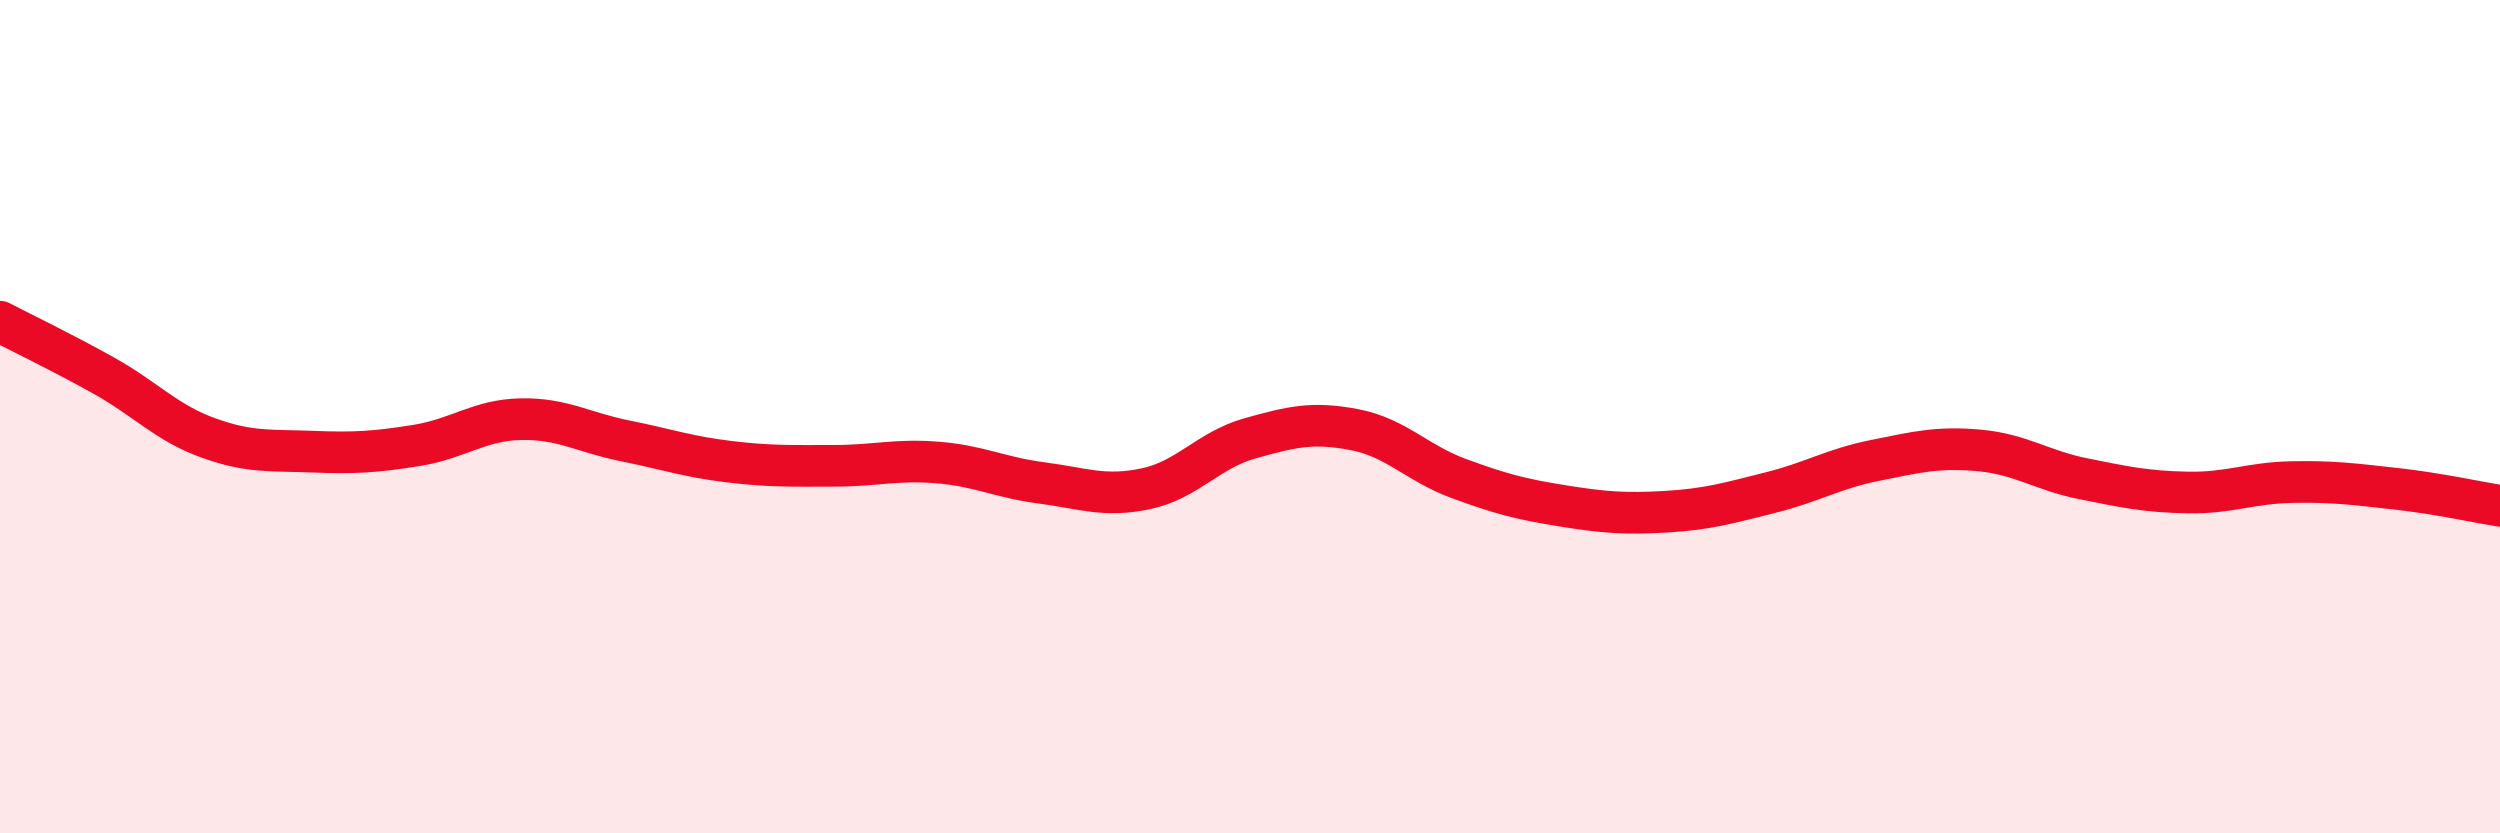
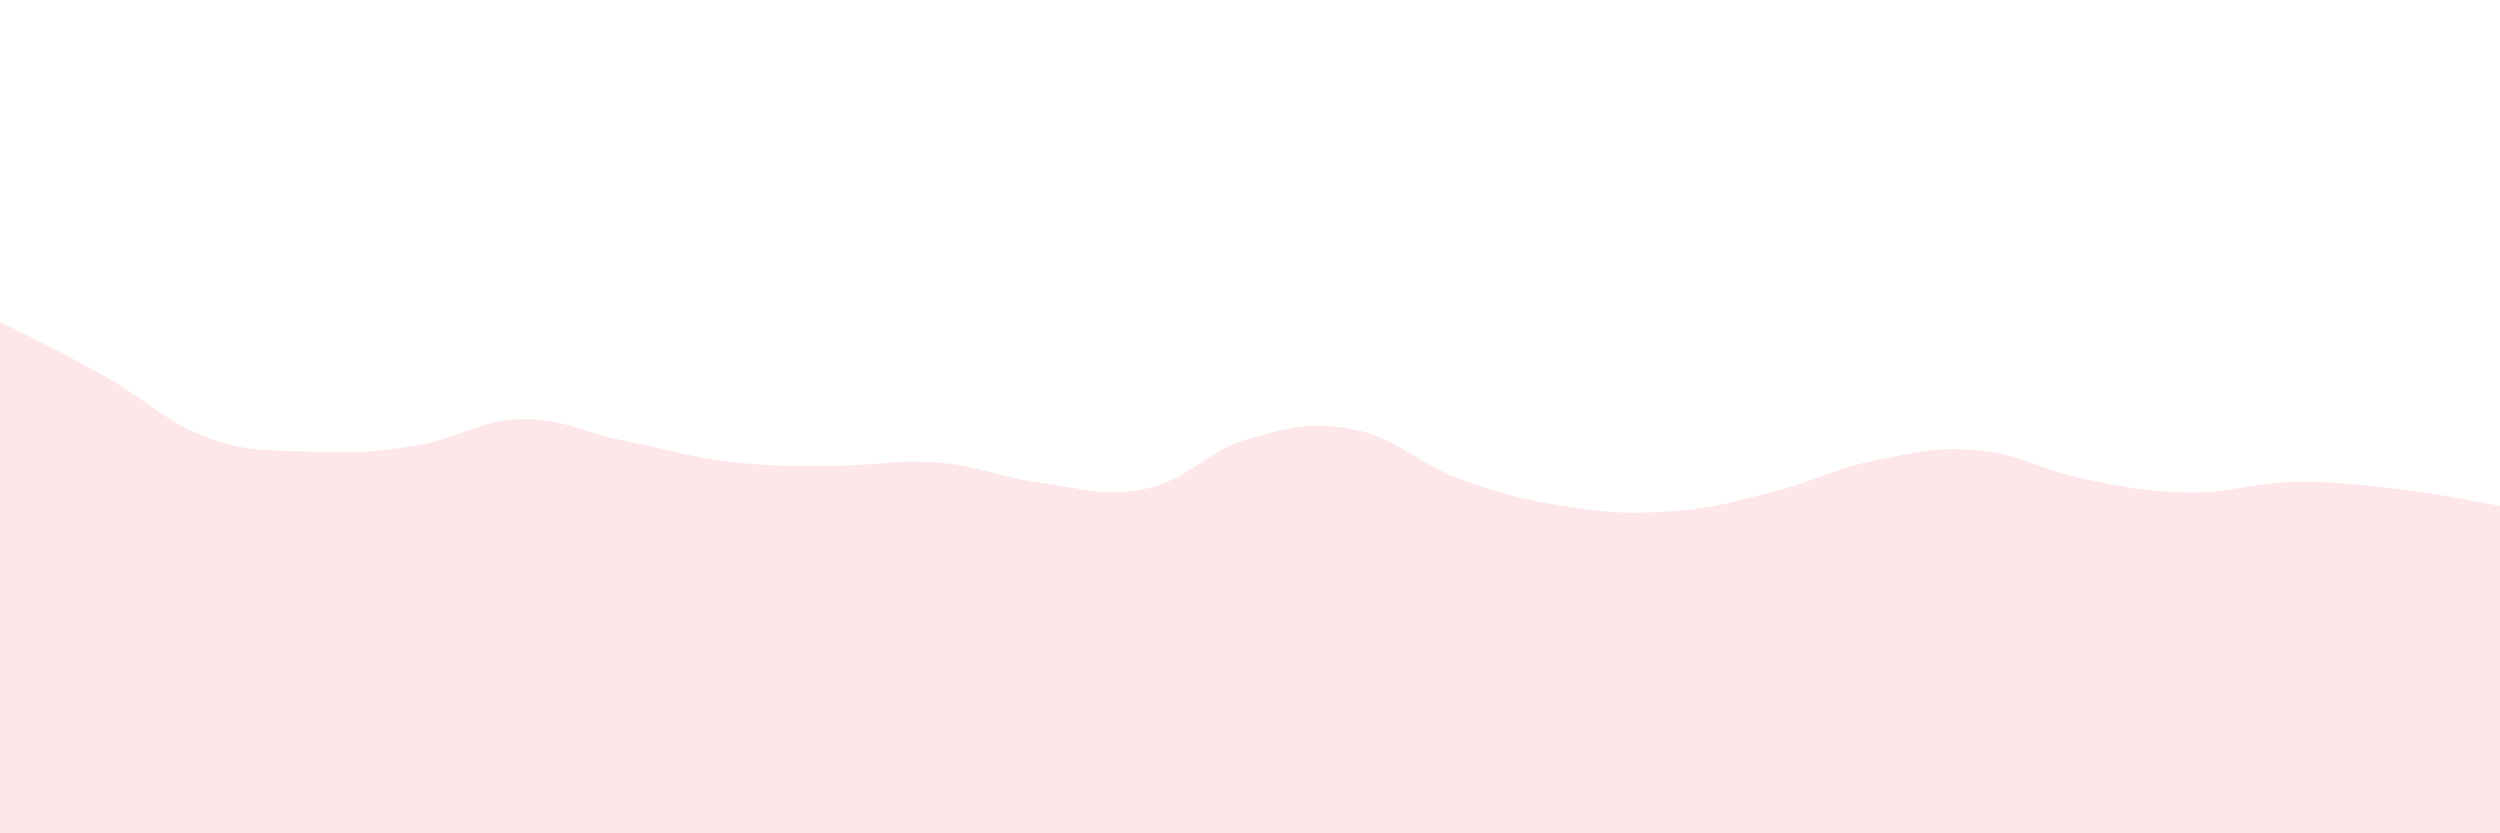
<svg xmlns="http://www.w3.org/2000/svg" width="60" height="20" viewBox="0 0 60 20">
  <path d="M 0,7.72 C 0.5,7.98 1.5,8.46 2.5,9.02 C 3.5,9.58 4,10.15 5,10.51 C 6,10.87 6.5,10.8 7.5,10.84 C 8.5,10.88 9,10.85 10,10.69 C 11,10.53 11.5,10.08 12.5,10.06 C 13.5,10.04 14,10.38 15,10.58 C 16,10.78 16.5,10.96 17.5,11.08 C 18.5,11.2 19,11.18 20,11.18 C 21,11.18 21.5,11.02 22.5,11.1 C 23.5,11.18 24,11.46 25,11.59 C 26,11.72 26.5,11.94 27.5,11.73 C 28.5,11.52 29,10.8 30,10.52 C 31,10.24 31.5,10.12 32.5,10.31 C 33.5,10.5 34,11.11 35,11.48 C 36,11.85 36.5,11.98 37.5,12.14 C 38.5,12.3 39,12.34 40,12.28 C 41,12.22 41.5,12.07 42.5,11.82 C 43.5,11.57 44,11.25 45,11.05 C 46,10.85 46.5,10.72 47.5,10.81 C 48.5,10.9 49,11.29 50,11.49 C 51,11.69 51.5,11.8 52.5,11.82 C 53.5,11.84 54,11.59 55,11.57 C 56,11.55 56.5,11.62 57.5,11.73 C 58.5,11.84 59.5,12.06 60,12.14L60 20L0 20Z" fill="#EB0A25" opacity="0.1" stroke-linecap="round" stroke-linejoin="round" />
-   <path d="M 0,7.72 C 0.5,7.98 1.5,8.46 2.5,9.02 C 3.5,9.58 4,10.15 5,10.51 C 6,10.87 6.5,10.8 7.5,10.84 C 8.5,10.88 9,10.85 10,10.69 C 11,10.53 11.5,10.08 12.5,10.06 C 13.5,10.04 14,10.38 15,10.58 C 16,10.78 16.5,10.96 17.5,11.08 C 18.5,11.2 19,11.18 20,11.18 C 21,11.18 21.5,11.02 22.5,11.1 C 23.5,11.18 24,11.46 25,11.59 C 26,11.72 26.5,11.94 27.5,11.73 C 28.5,11.52 29,10.8 30,10.52 C 31,10.24 31.5,10.12 32.5,10.31 C 33.5,10.5 34,11.11 35,11.48 C 36,11.85 36.5,11.98 37.5,12.14 C 38.5,12.3 39,12.34 40,12.28 C 41,12.22 41.5,12.07 42.5,11.82 C 43.5,11.57 44,11.25 45,11.05 C 46,10.85 46.5,10.72 47.5,10.81 C 48.5,10.9 49,11.29 50,11.49 C 51,11.69 51.5,11.8 52.5,11.82 C 53.5,11.84 54,11.59 55,11.57 C 56,11.55 56.5,11.62 57.5,11.73 C 58.5,11.84 59.5,12.06 60,12.14" stroke="#EB0A25" stroke-width="1" fill="none" stroke-linecap="round" stroke-linejoin="round" />
</svg>